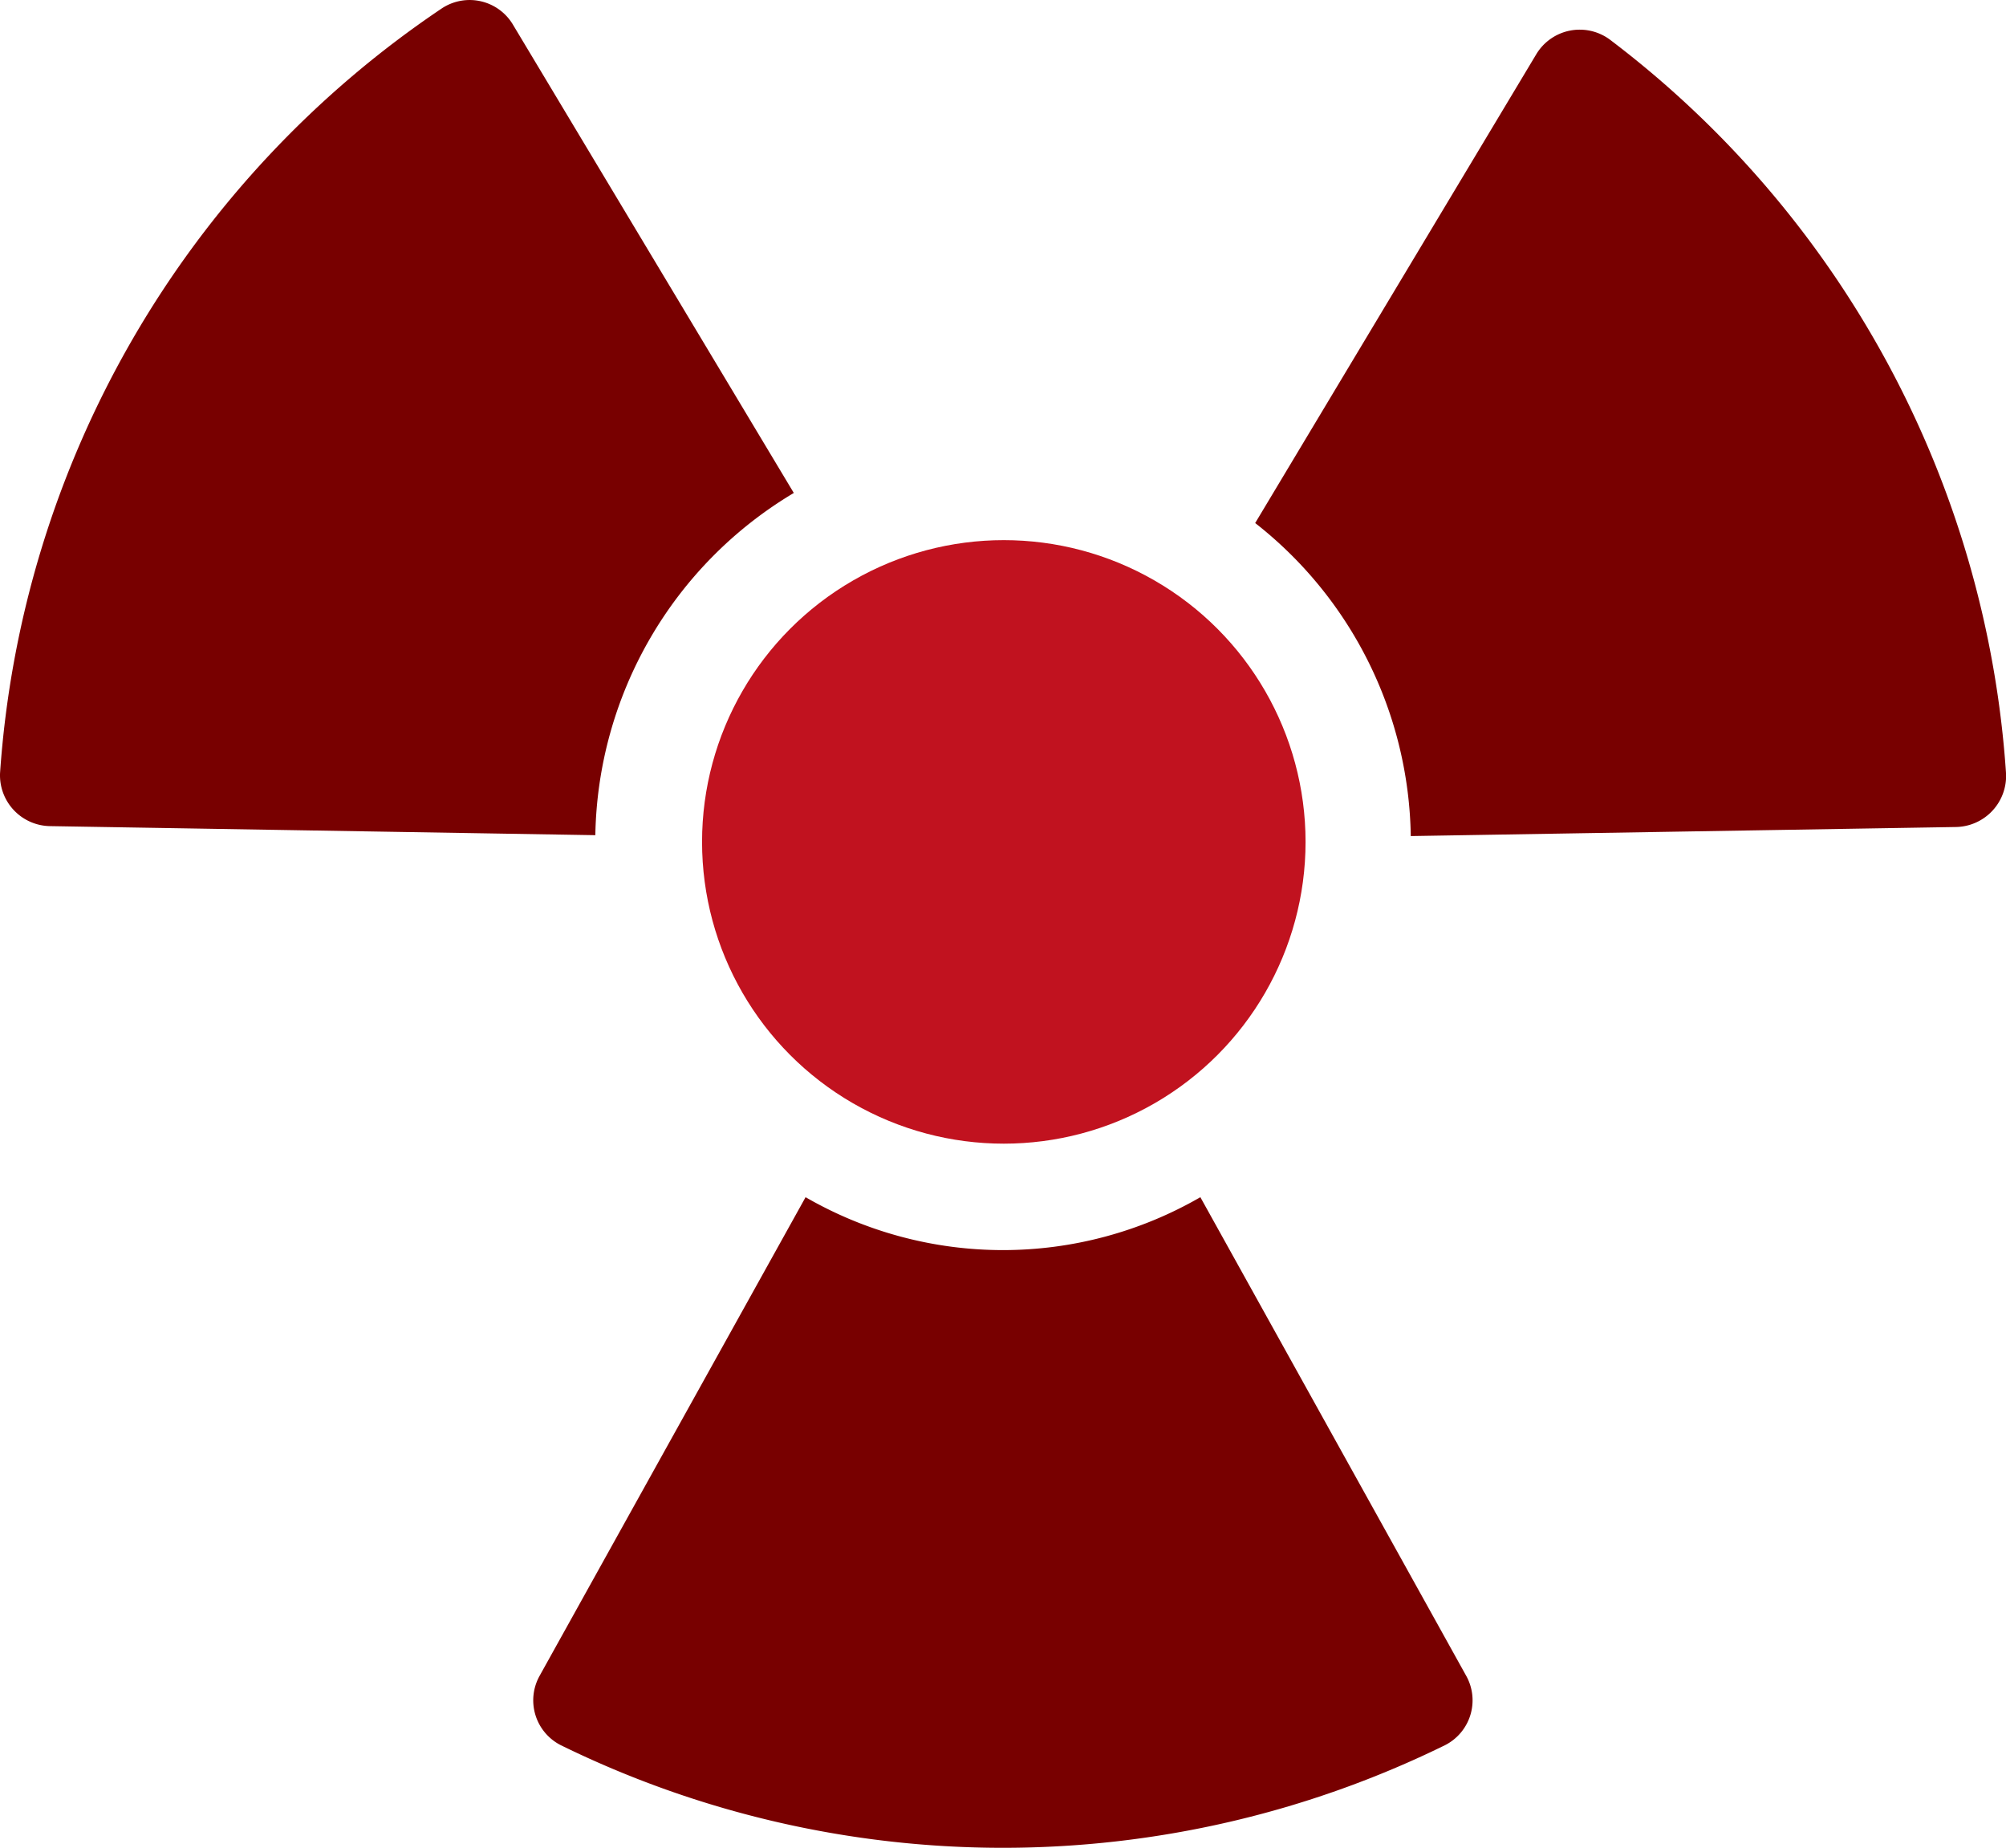
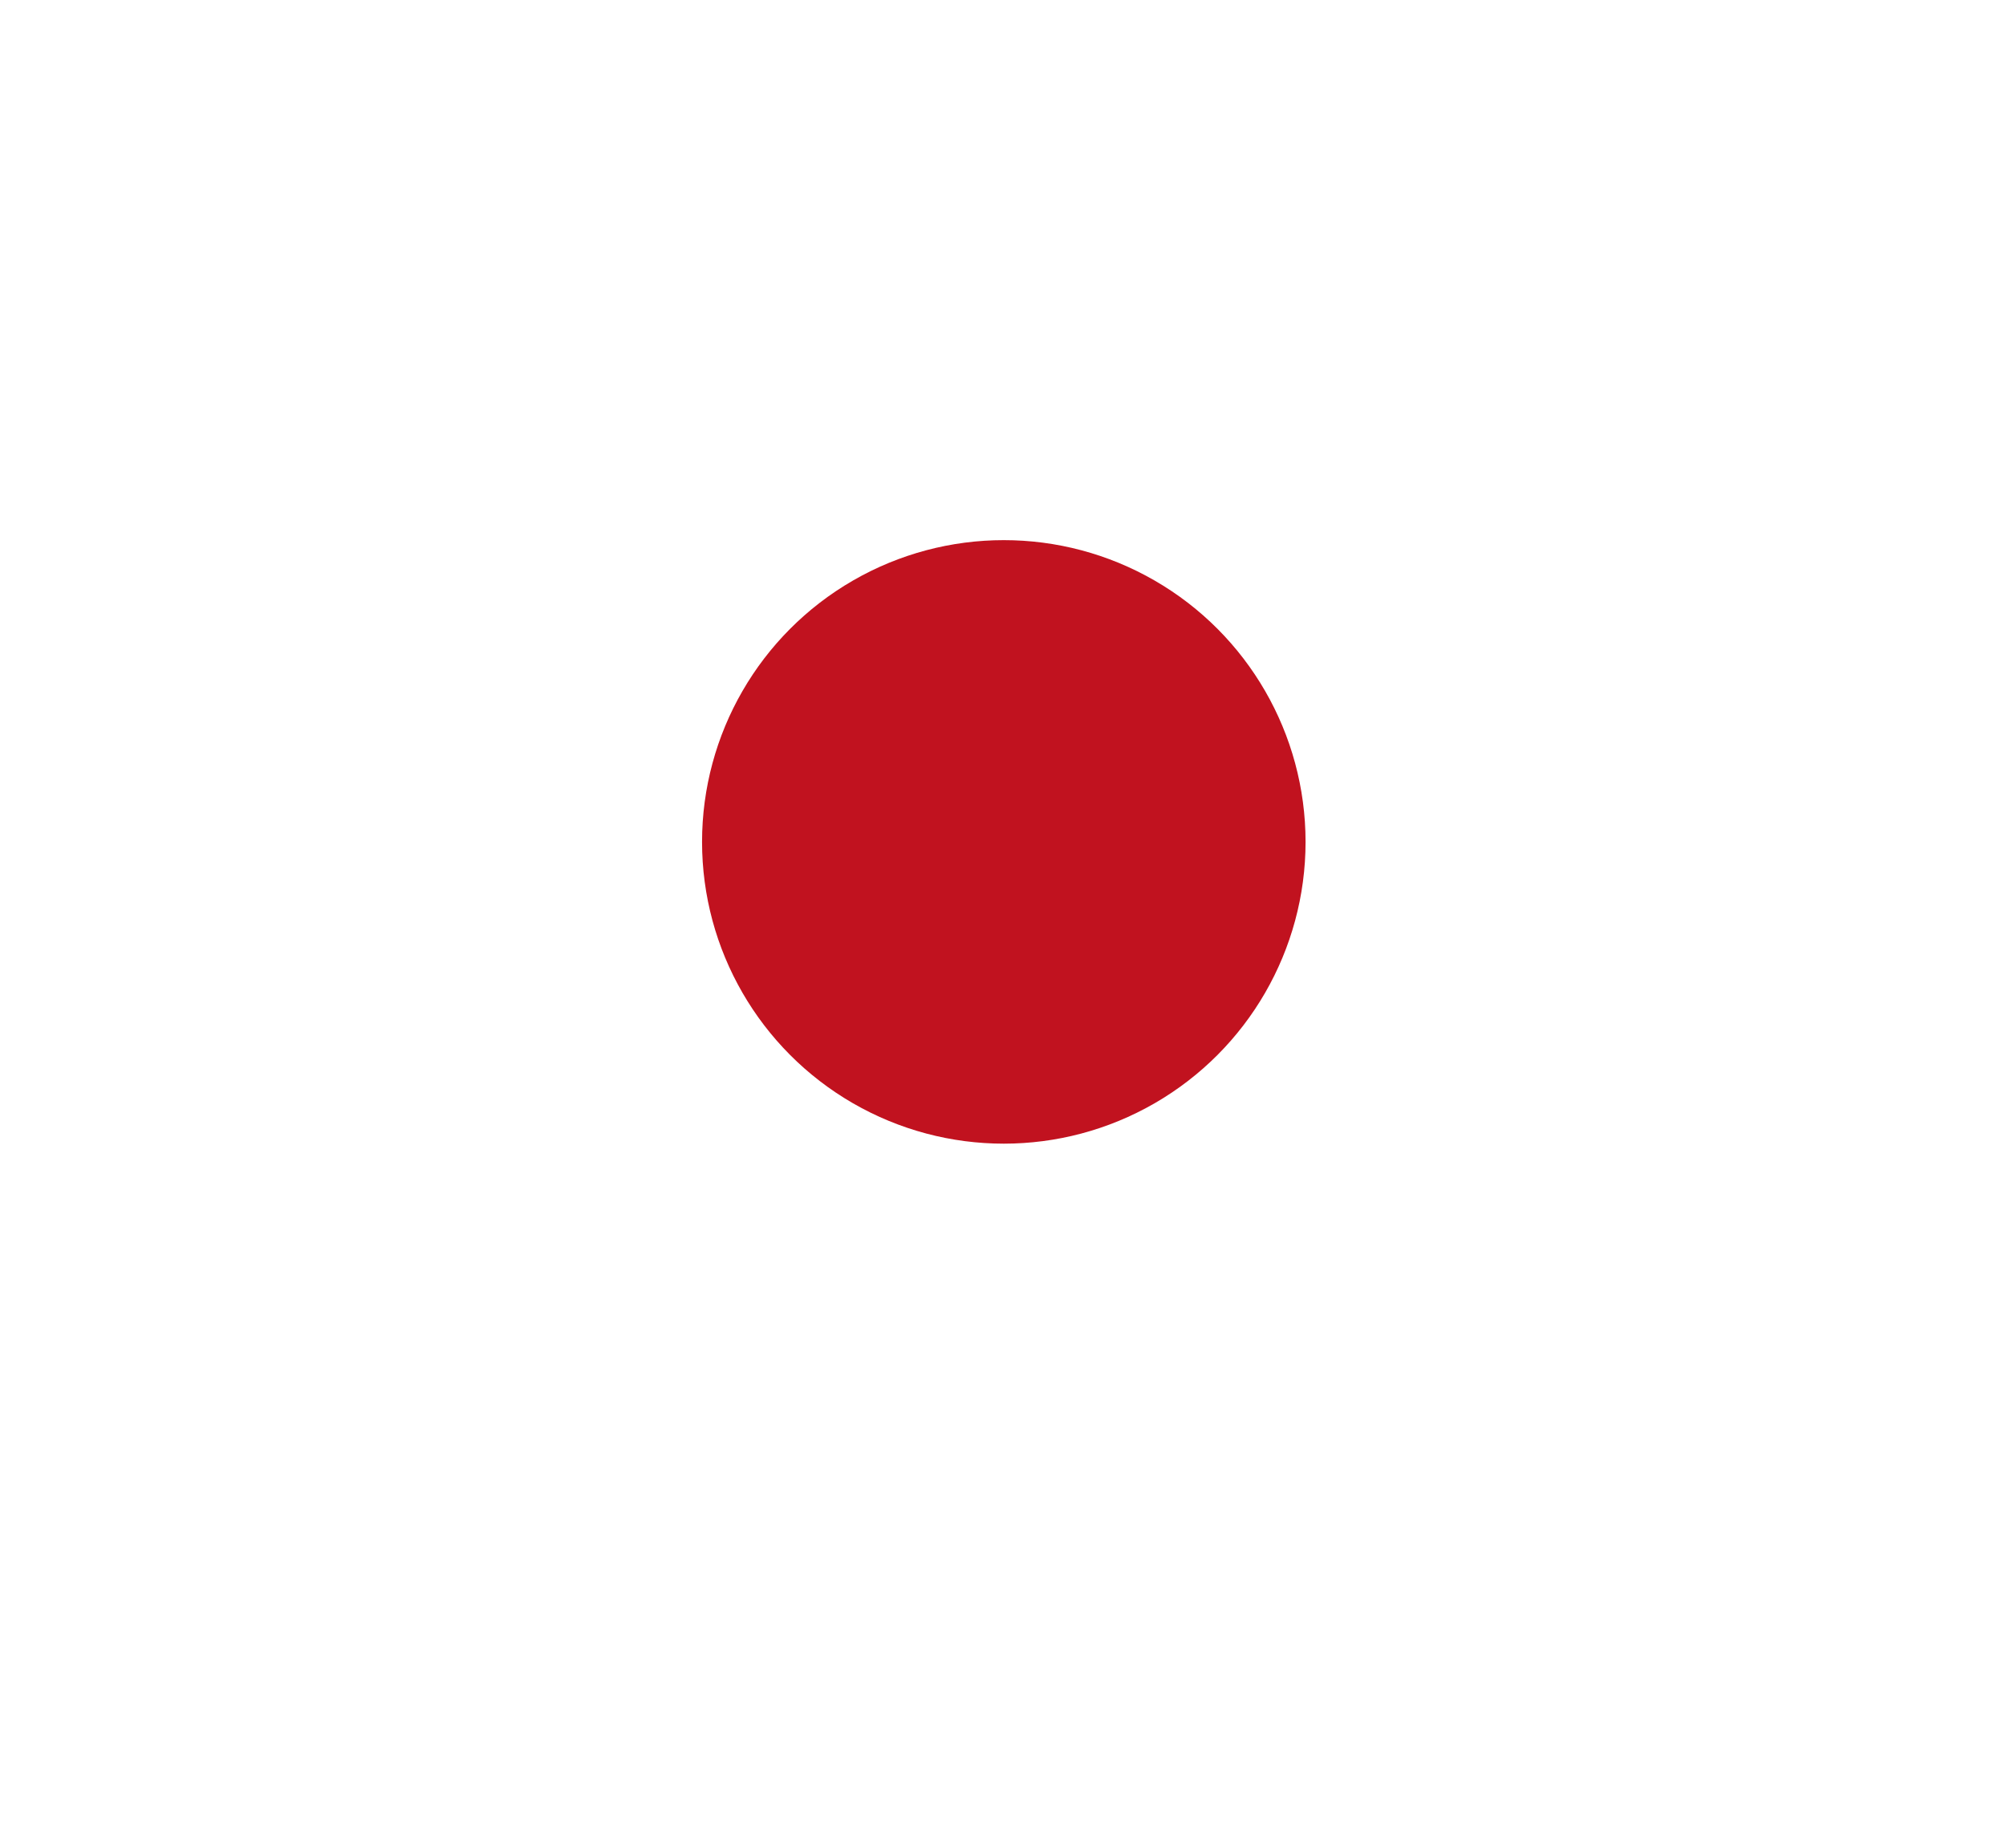
<svg xmlns="http://www.w3.org/2000/svg" width="74.622" height="68.734" viewBox="0 0 74.622 68.734">
  <defs>
    <style>.a{fill:#780000;}.b{fill:#c1121f;}</style>
  </defs>
  <g transform="translate(-2.02 -3.63)">
-     <path class="a" d="M31.549,21.967,21.105,4.553a1.875,1.875,0,0,0-2.634-.621A37.35,37.35,0,0,0,2.022,32.384a1.89,1.89,0,0,0,1.86,1.976l20.284.337a15.124,15.124,0,0,1,7.382-12.729ZM61.891,5.092a1.886,1.886,0,0,0-2.728.565L48.712,23.086A15.079,15.079,0,0,1,54.5,34.73l20.277-.337a1.9,1.9,0,0,0,1.867-1.983A37.365,37.365,0,0,0,61.891,5.092ZM46.673,48.163a14.683,14.683,0,0,1-14.686,0L22.1,65.955a1.871,1.871,0,0,0,.775,2.589,37.337,37.337,0,0,0,32.905,0,1.871,1.871,0,0,0,.775-2.589L46.673,48.163Z" transform="translate(0 0)" />
    <circle class="b" cx="11.225" cy="11.225" r="11.225" transform="translate(28.136 23.722)" />
  </g>
</svg>